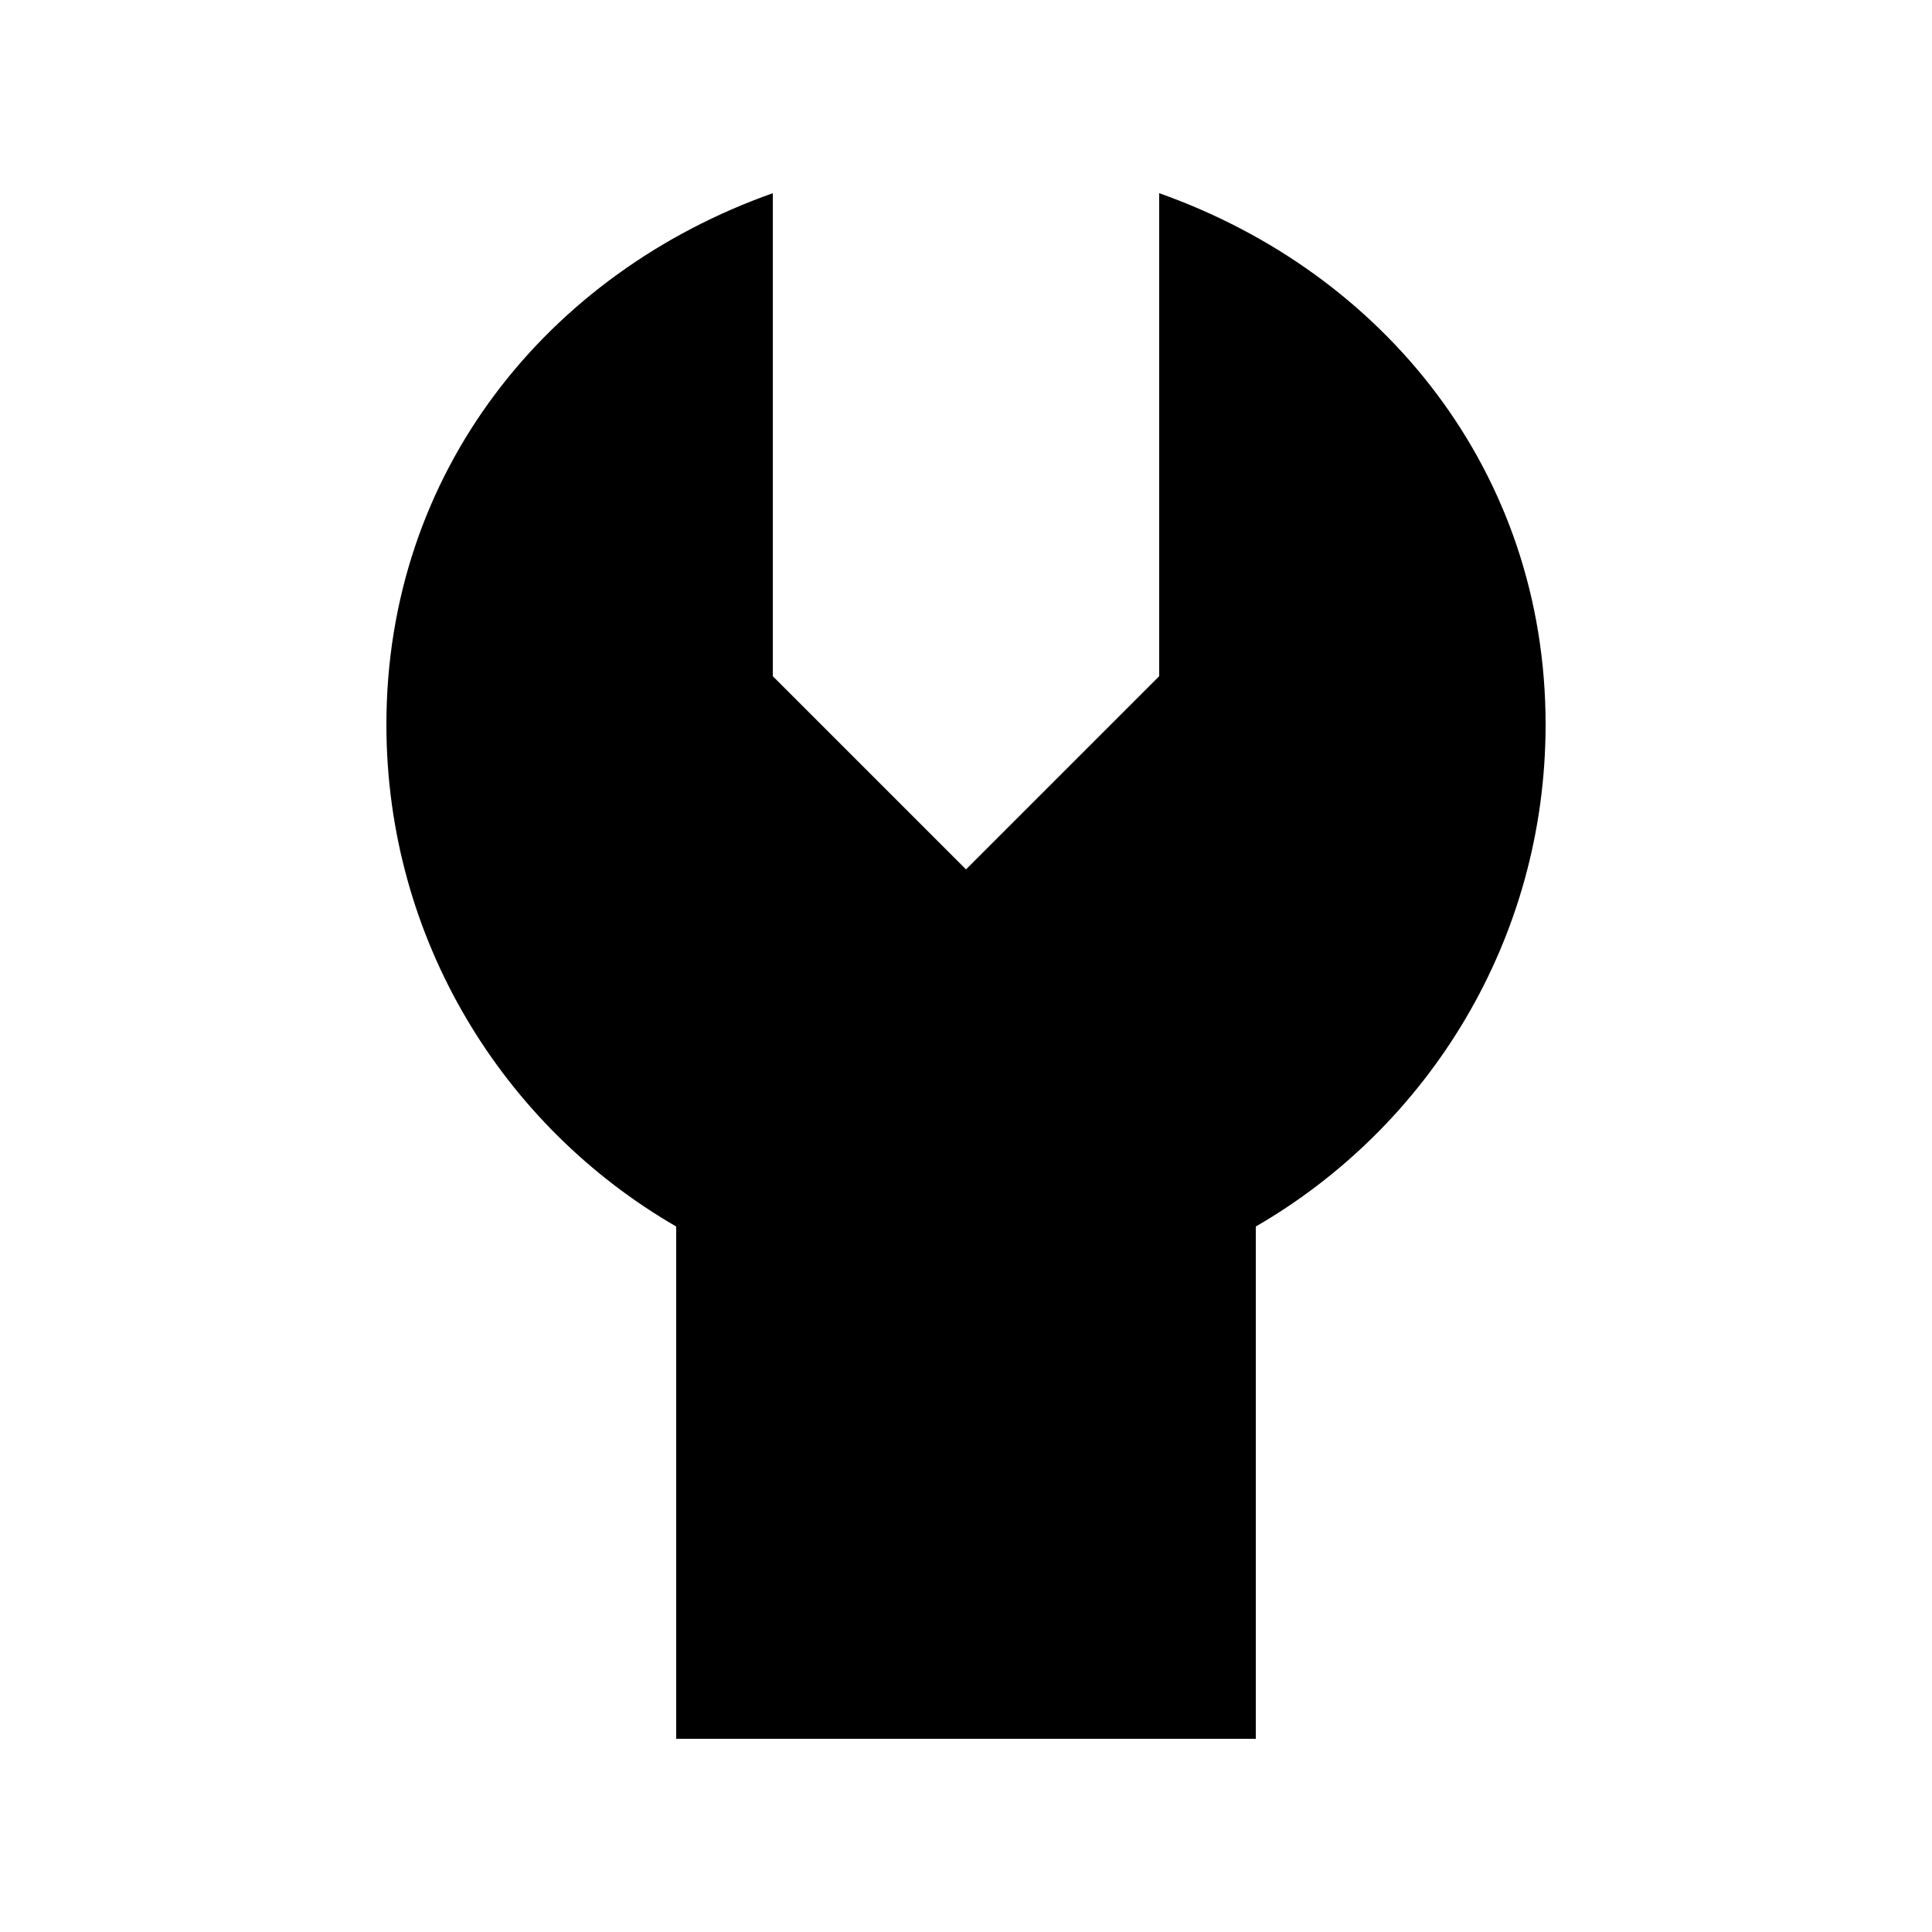
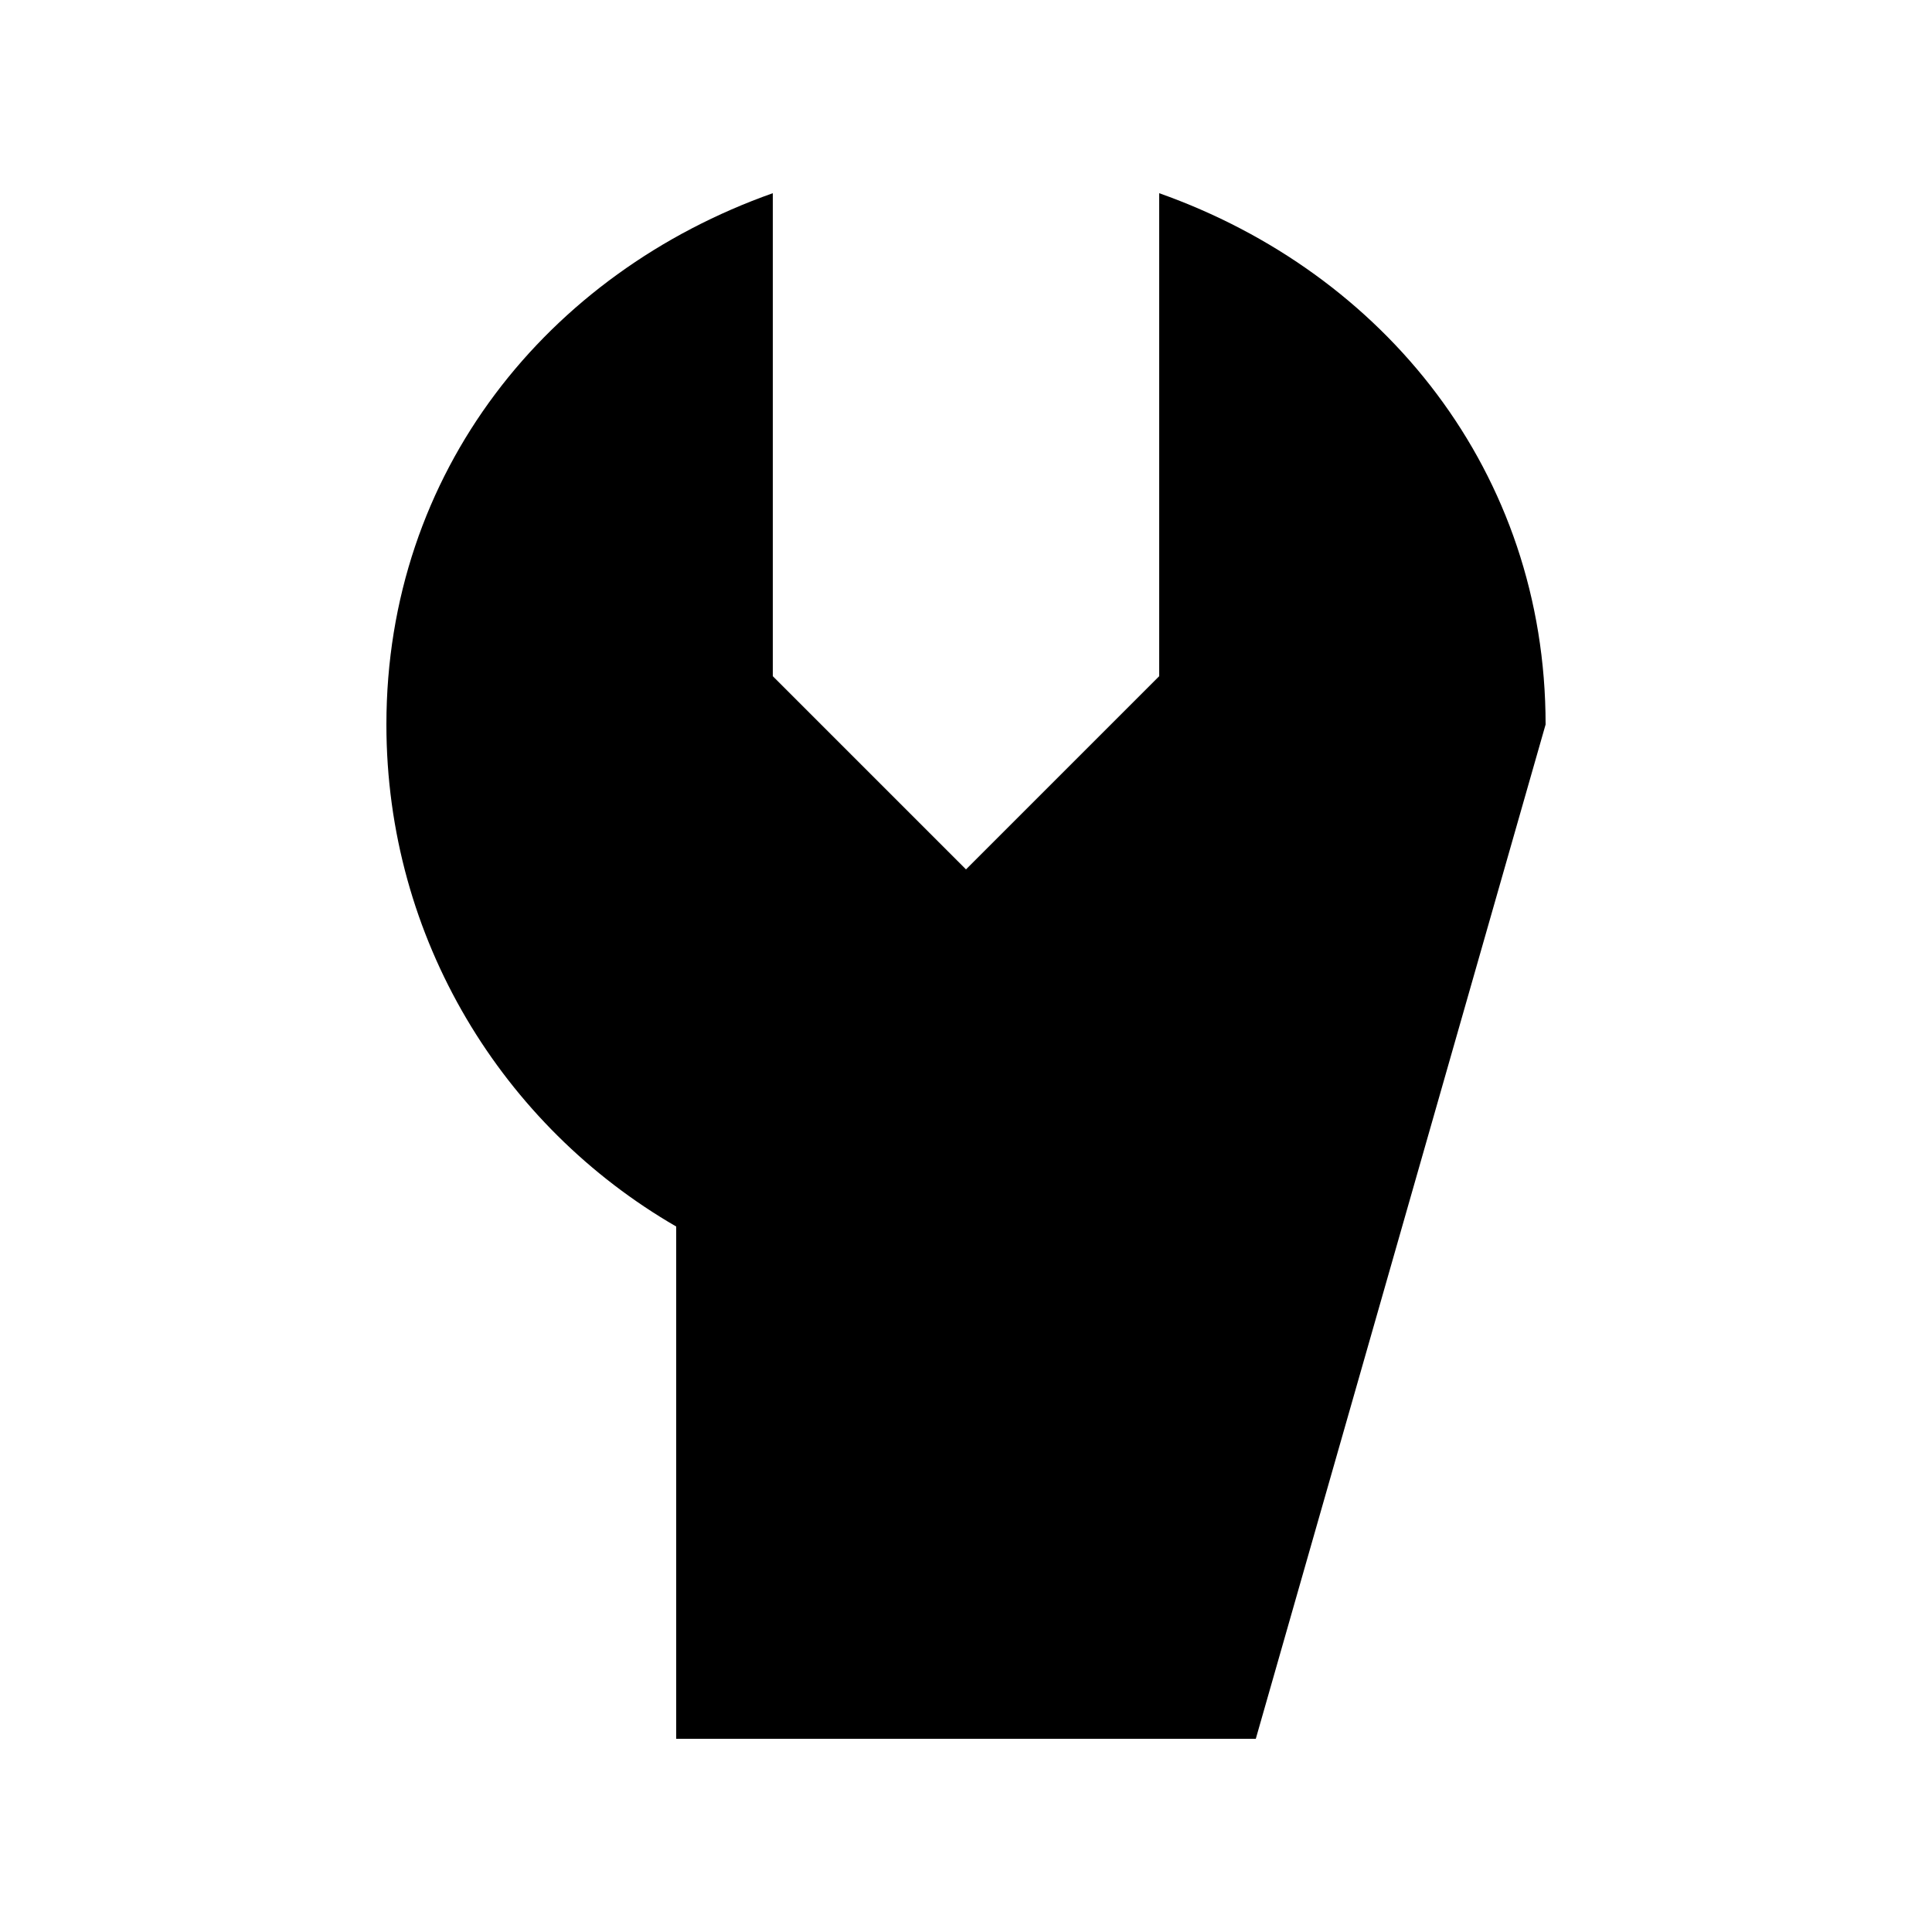
<svg xmlns="http://www.w3.org/2000/svg" viewBox="0 0 640 640">
-   <path fill="currentColor" d="M256 224L320 288L384 224L384 64C458.6 90.4 512 156.4 512 240C512 311.1 473.4 373.1 416 406.3L416 576L224 576L224 406.3C166.6 373.1 128 311.1 128 240C128 156.4 181.4 90.4 256 64L256 224z" />
+   <path fill="currentColor" d="M256 224L320 288L384 224L384 64C458.6 90.4 512 156.4 512 240L416 576L224 576L224 406.3C166.6 373.1 128 311.1 128 240C128 156.4 181.4 90.4 256 64L256 224z" />
</svg>